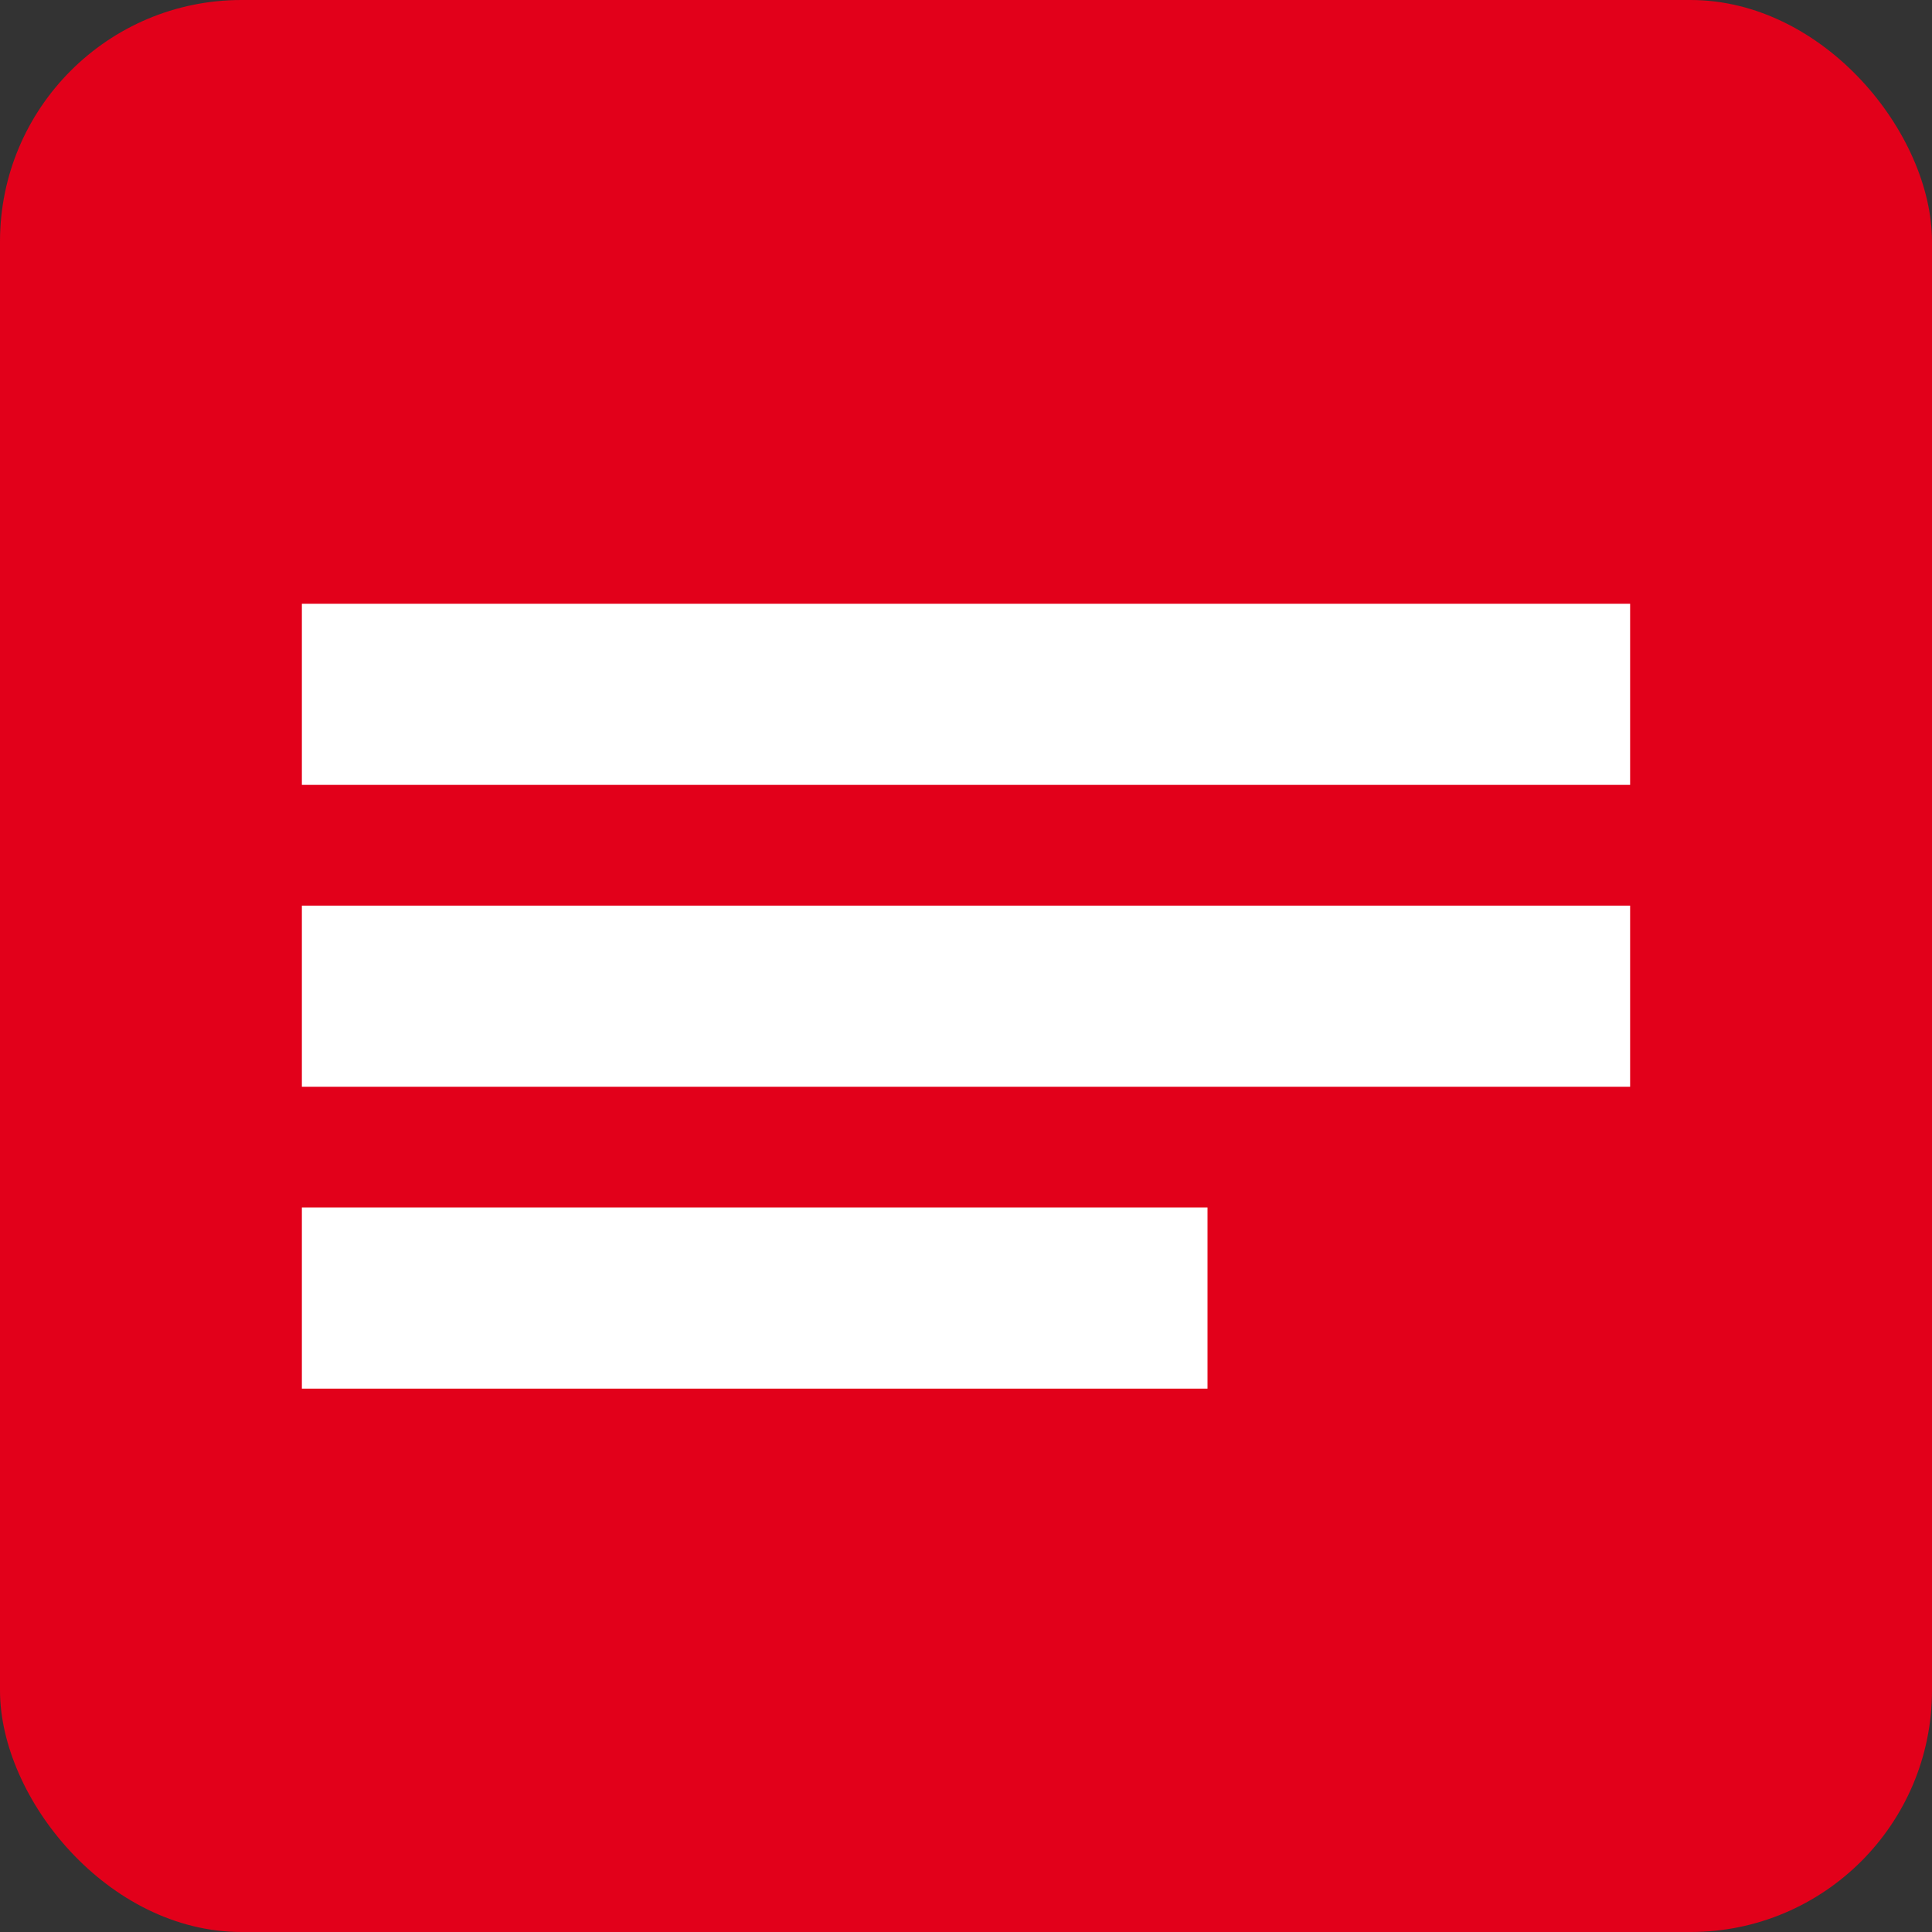
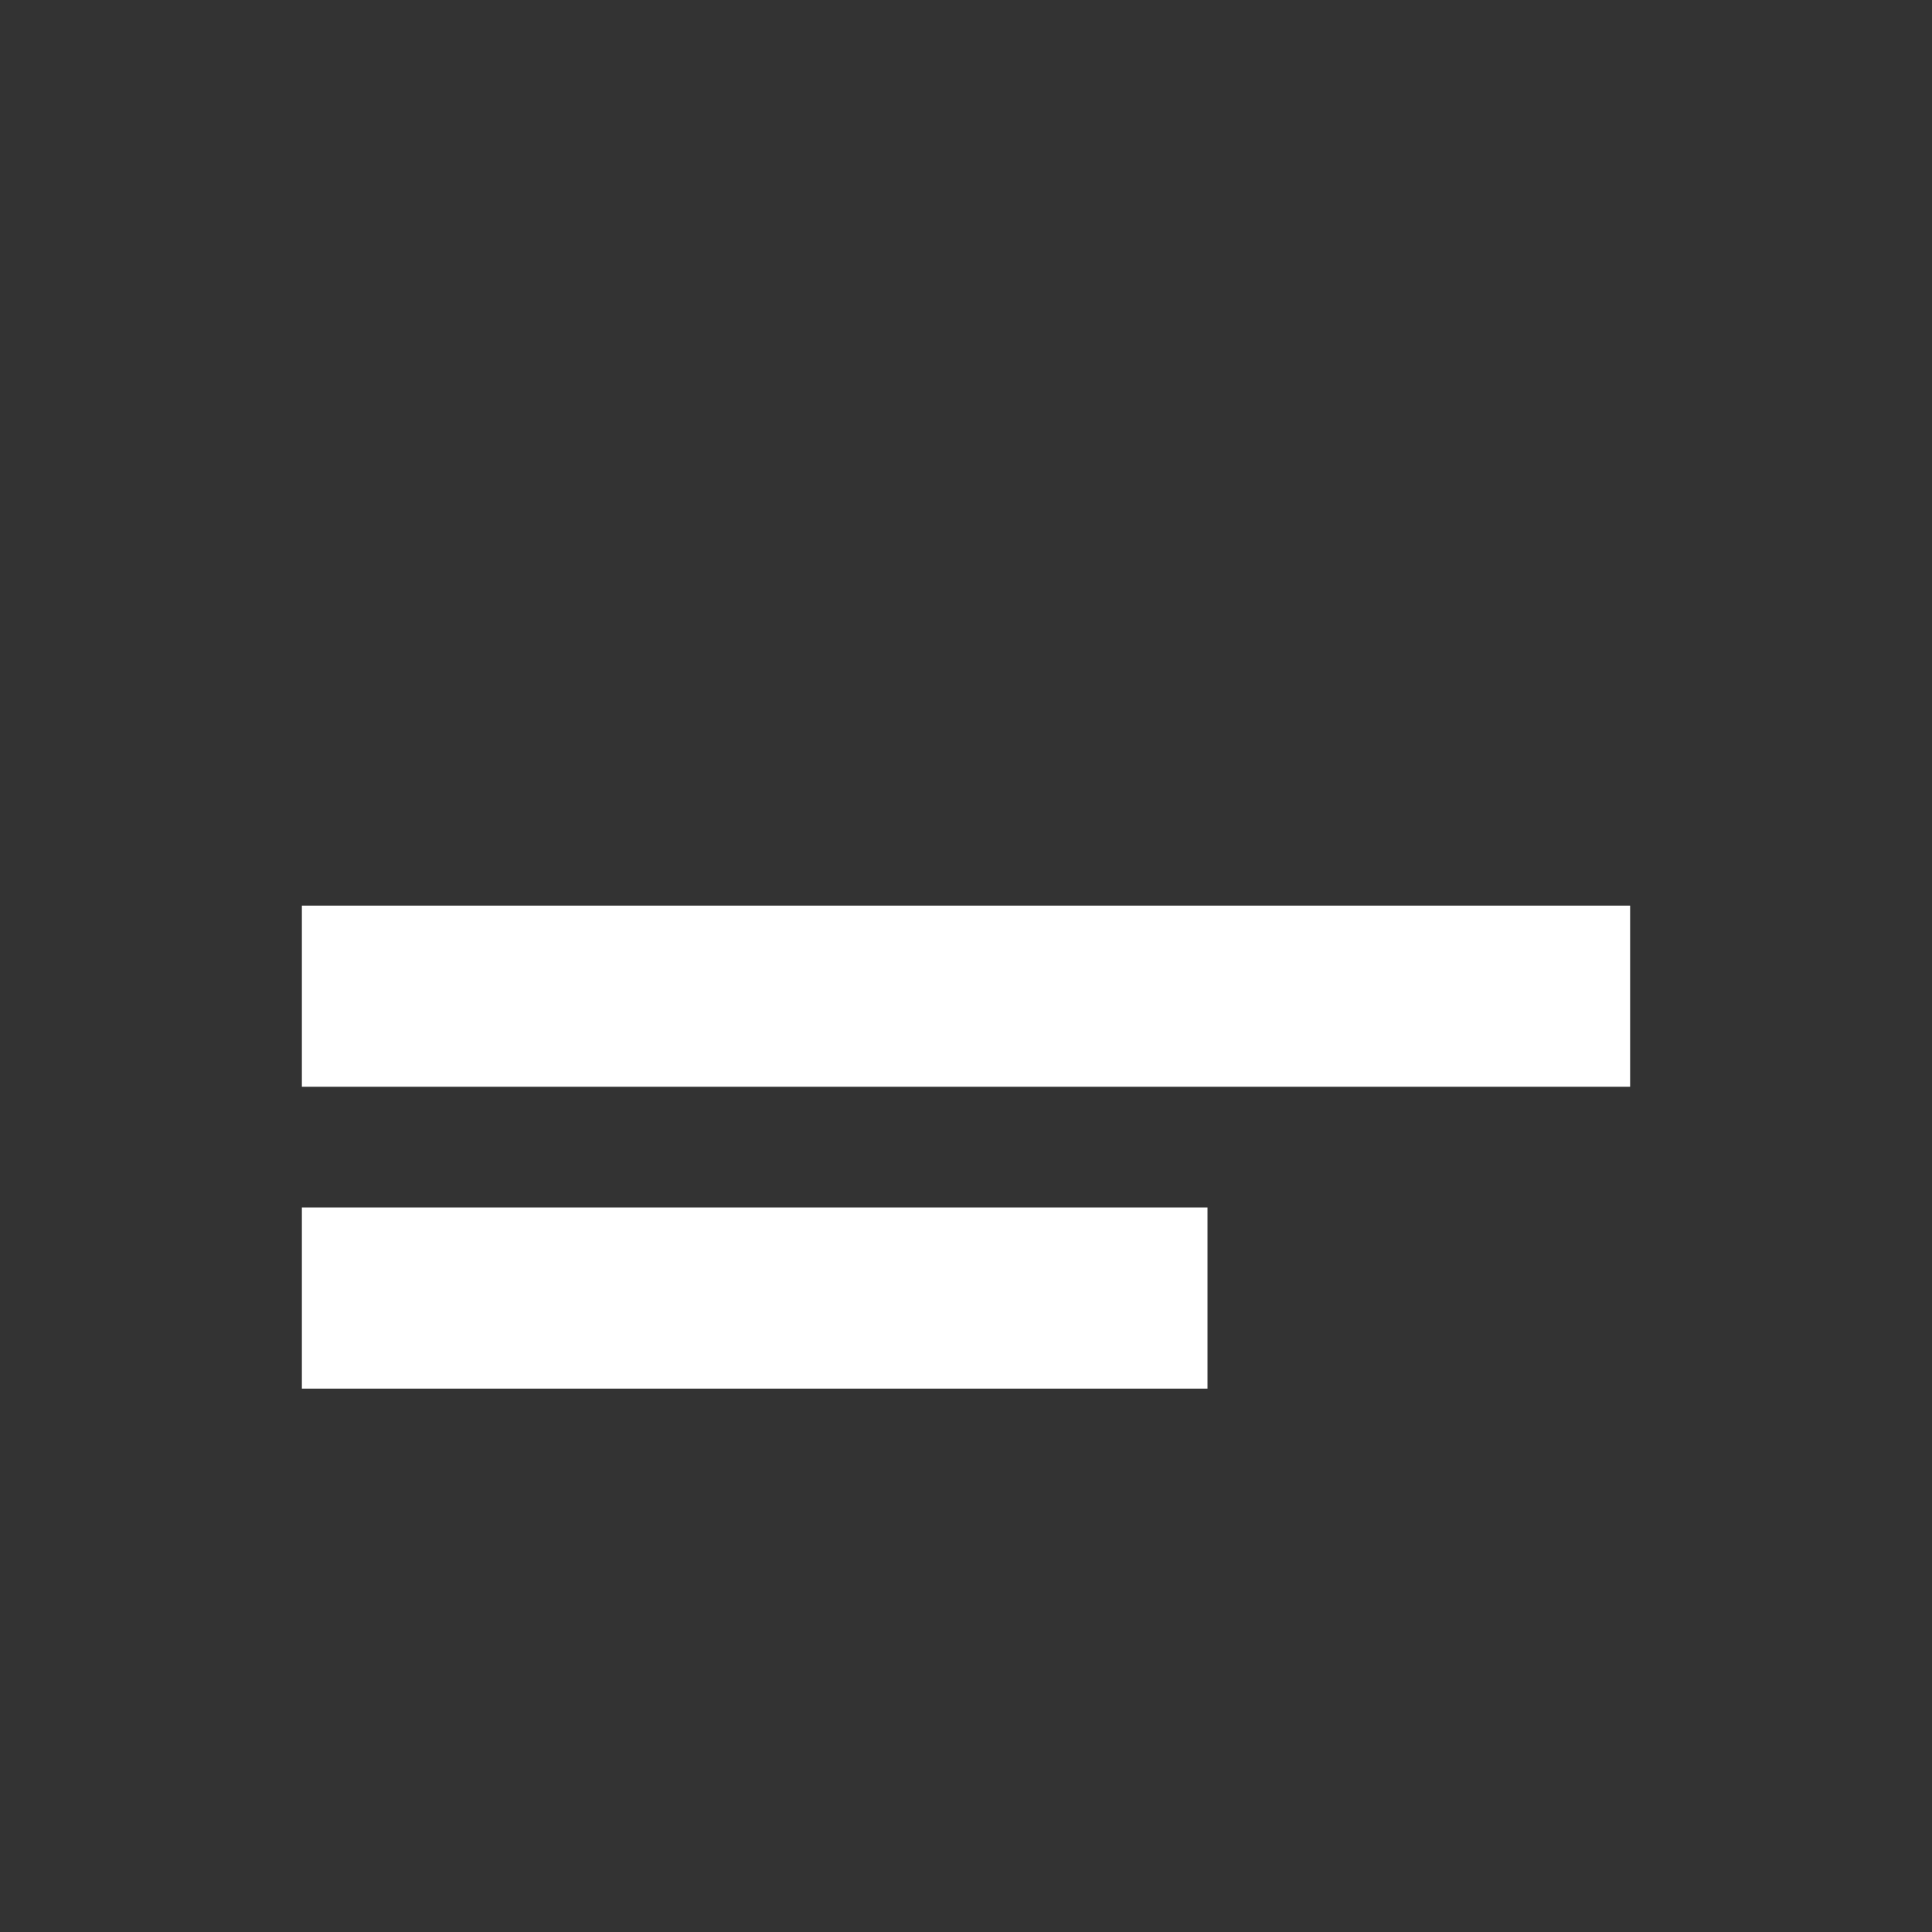
<svg xmlns="http://www.w3.org/2000/svg" width="32" height="32" viewBox="0 0 32 32" fill="none">
  <rect x="0" y="0" width="32" height="32" fill="#333333" stroke="none" />
-   <rect width="32" height="32" rx="4" fill="#E2001A" />
-   <path d="M5 10H27V13H5V10Z" fill="white" />
  <path d="M5 15H27V18H5V15Z" fill="white" />
  <path d="M5 20H20V23H5V20Z" fill="white" />
</svg>